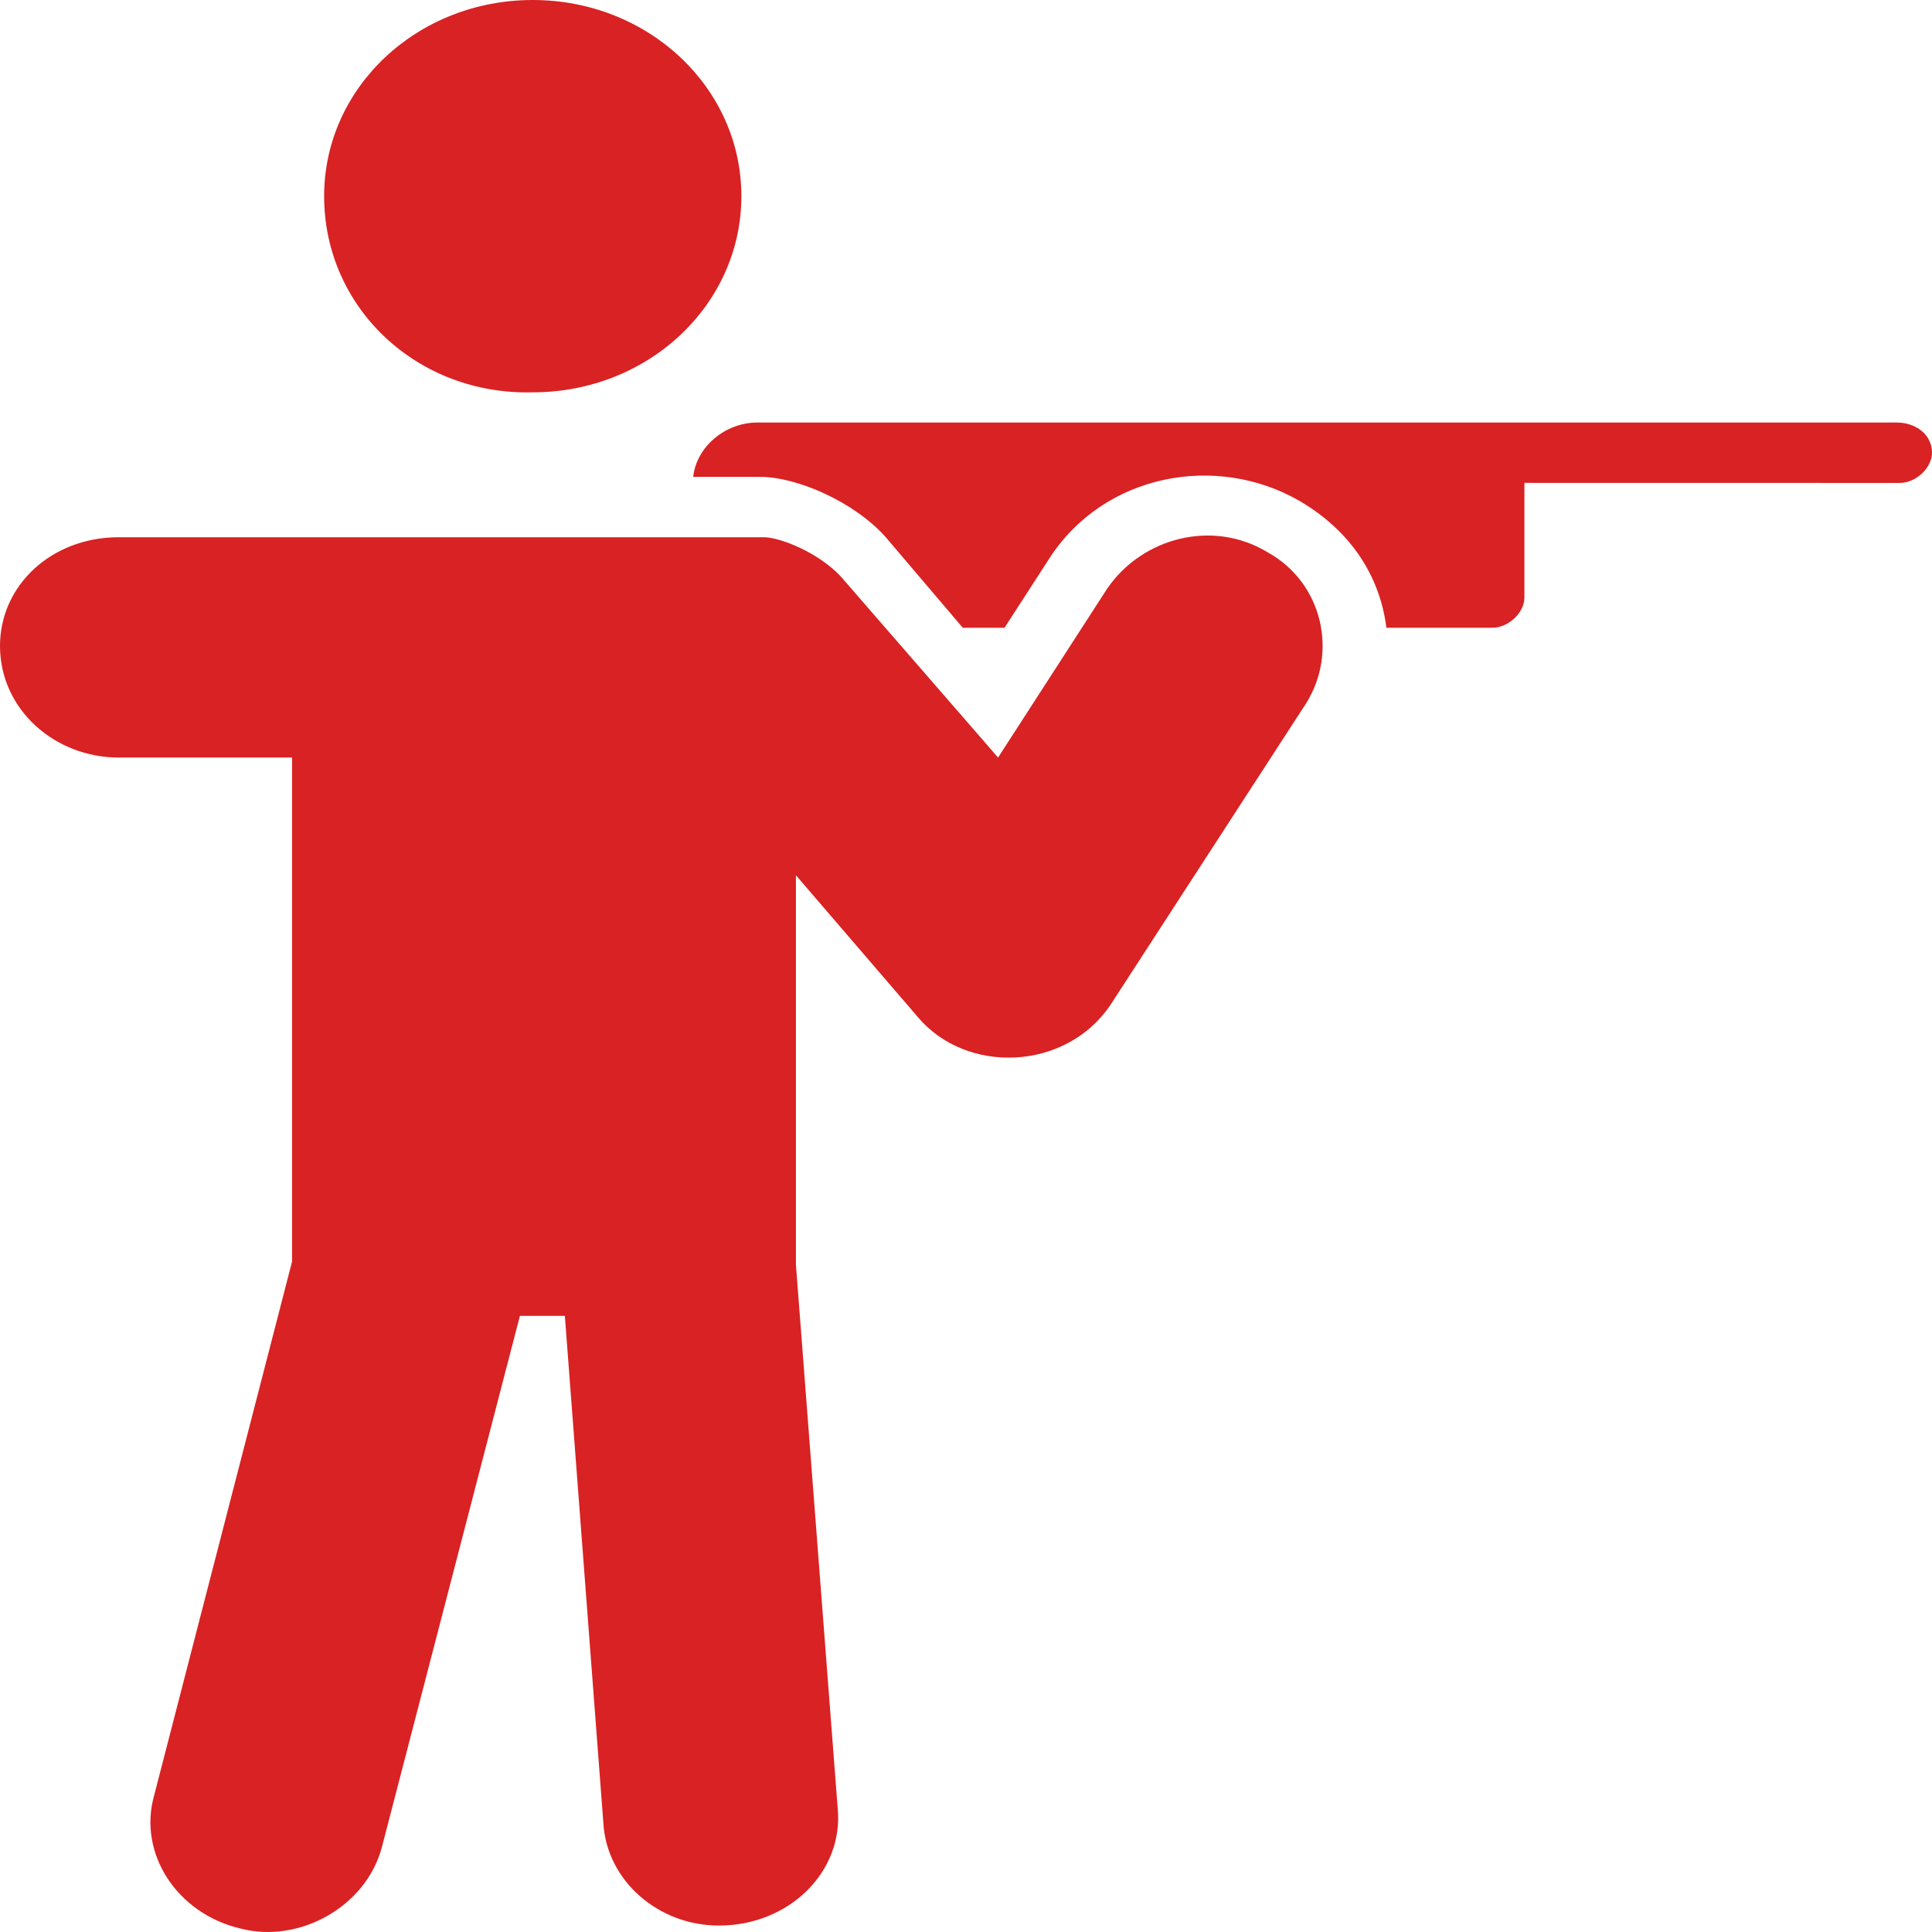
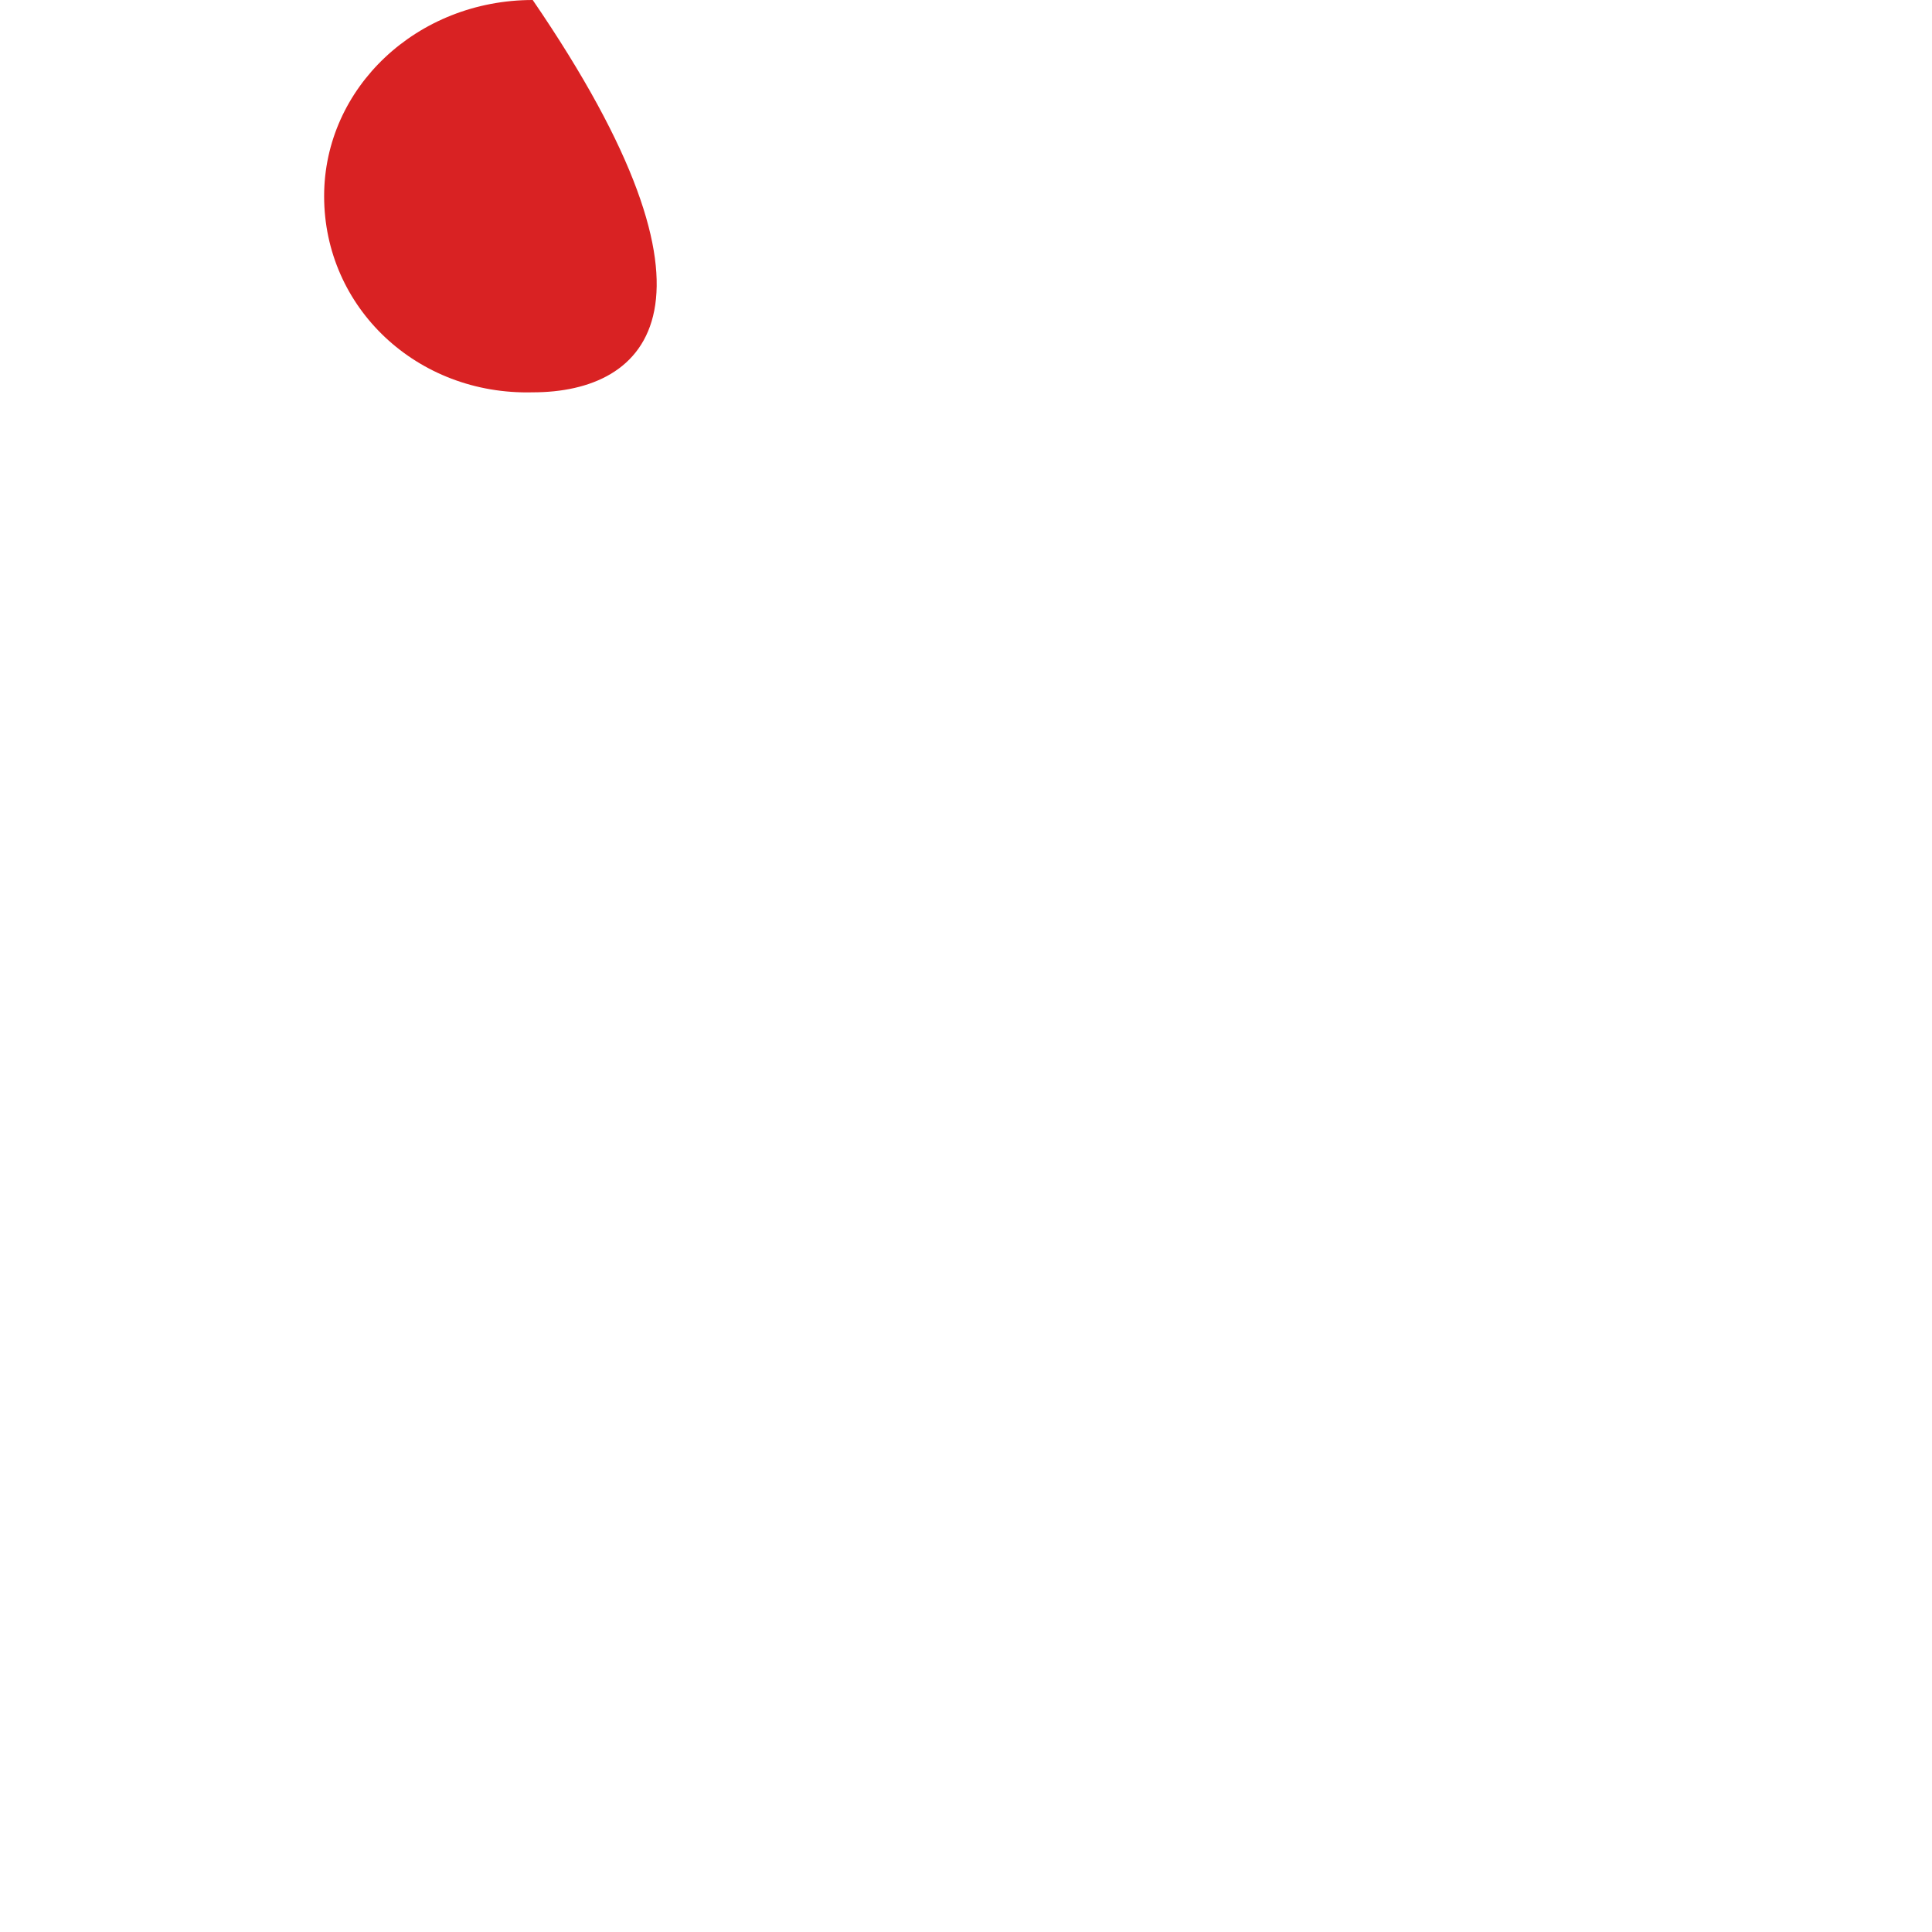
<svg xmlns="http://www.w3.org/2000/svg" width="30" height="30" viewBox="0 0 30 30" fill="none">
-   <path d="M5.033 3.046C5.033 1.359 6.478 0 8.272 0C10.066 0 11.512 1.359 11.512 3.046C11.512 4.733 10.066 6.092 8.272 6.092C6.478 6.139 5.033 4.78 5.033 3.046Z" fill="#D92223" />
-   <path d="M20.282 10.92L17.242 15.606C16.545 16.637 15 16.684 14.252 15.793L12.359 13.591V19.637L13.007 28.072C13.106 29.057 12.259 29.9 11.163 29.9C10.216 29.9 9.419 29.197 9.369 28.307L8.771 20.433H8.073L5.93 28.682C5.681 29.619 4.634 30.181 3.737 29.947C2.741 29.713 2.143 28.775 2.392 27.885L4.535 19.59V11.763H1.844C0.847 11.763 0 11.014 0 10.03C0 9.092 0.797 8.342 1.844 8.342H11.86C12.11 8.342 12.707 8.577 13.056 8.952L15.498 11.763L17.193 9.139C17.741 8.342 18.837 8.061 19.684 8.576C20.532 9.045 20.781 10.123 20.282 10.92L20.282 10.92Z" fill="#D92223" />
-   <path d="M30 7.03C30 7.264 29.751 7.499 29.501 7.499L23.671 7.498V9.279C23.671 9.514 23.422 9.748 23.172 9.748H21.528C21.428 8.951 20.98 8.248 20.182 7.78C18.887 7.03 17.142 7.358 16.295 8.67L15.598 9.748H14.95L13.754 8.342C13.255 7.78 12.358 7.405 11.81 7.405H10.764C10.814 6.936 11.262 6.561 11.76 6.561H29.452C29.751 6.561 30 6.749 30 7.03L30 7.03Z" fill="#D92223" />
+   <path d="M5.033 3.046C5.033 1.359 6.478 0 8.272 0C11.512 4.733 10.066 6.092 8.272 6.092C6.478 6.139 5.033 4.78 5.033 3.046Z" fill="#D92223" />
</svg>